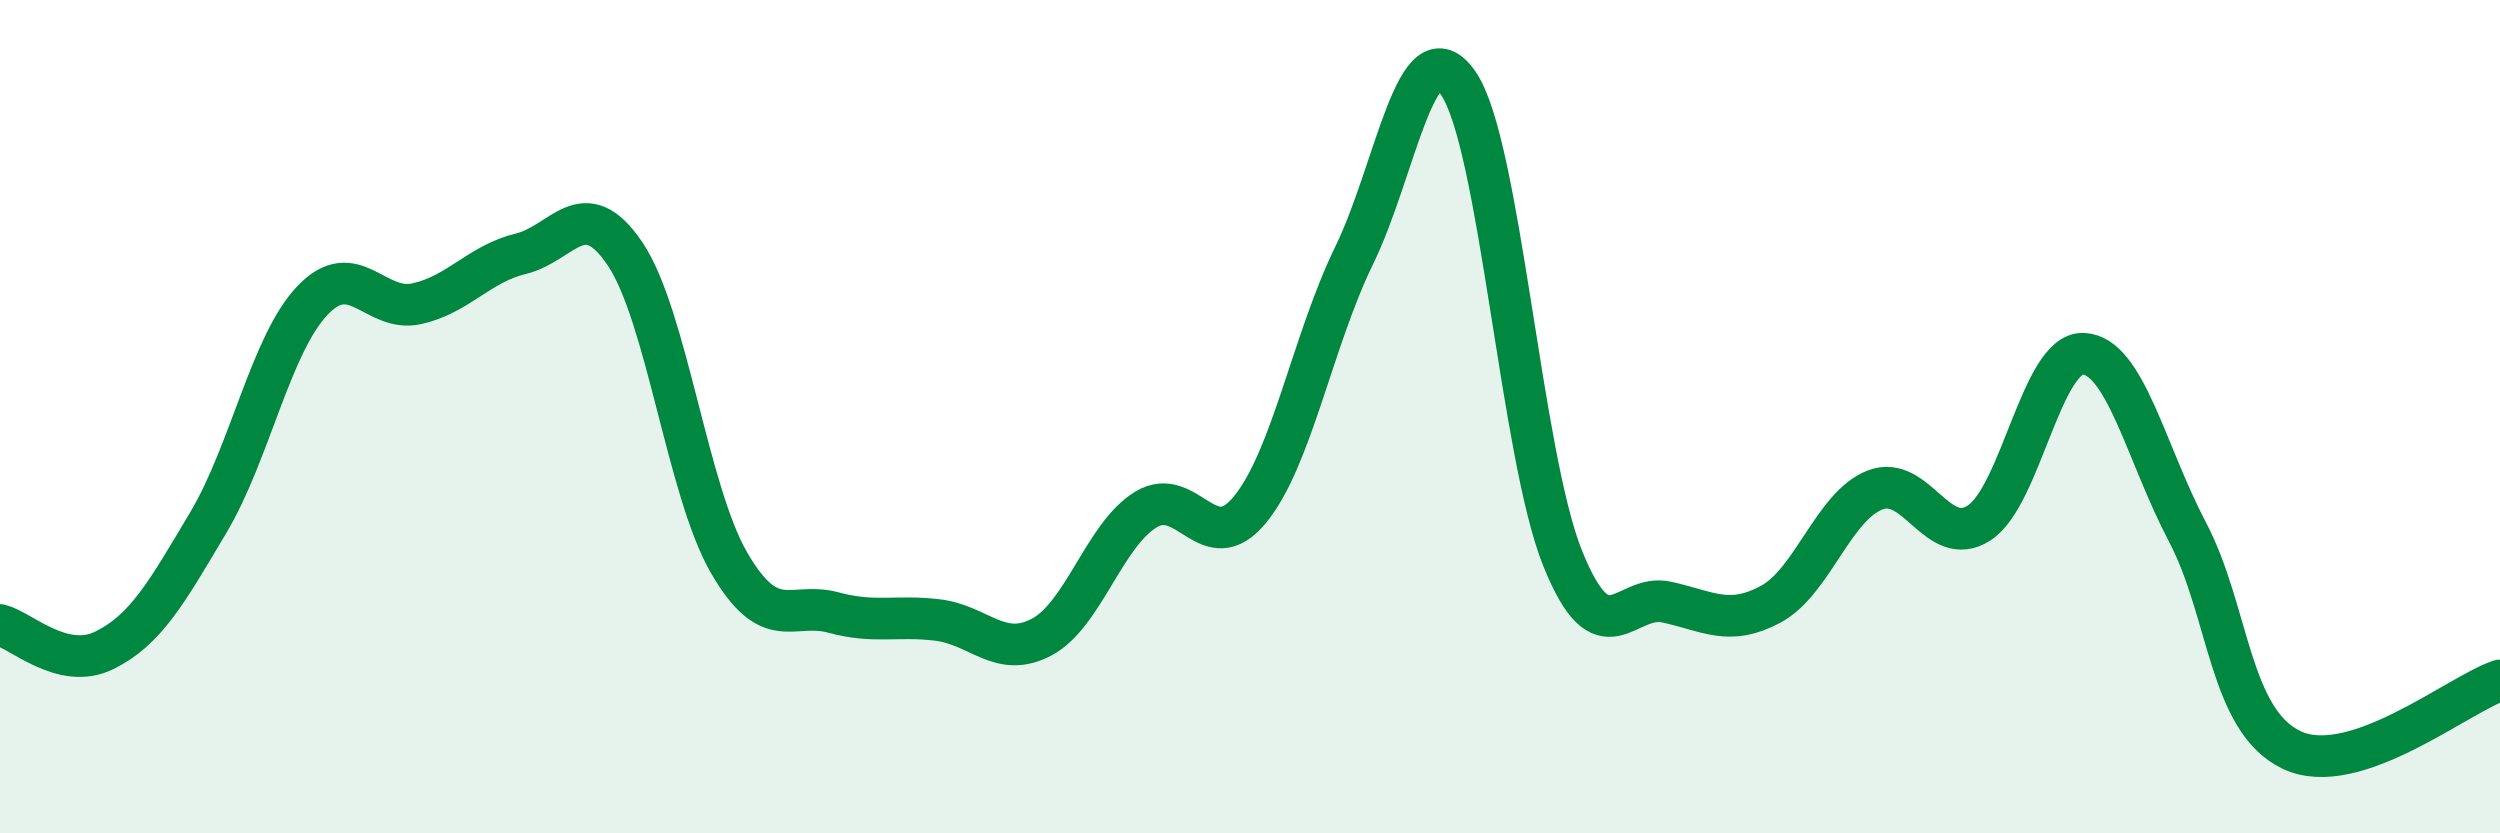
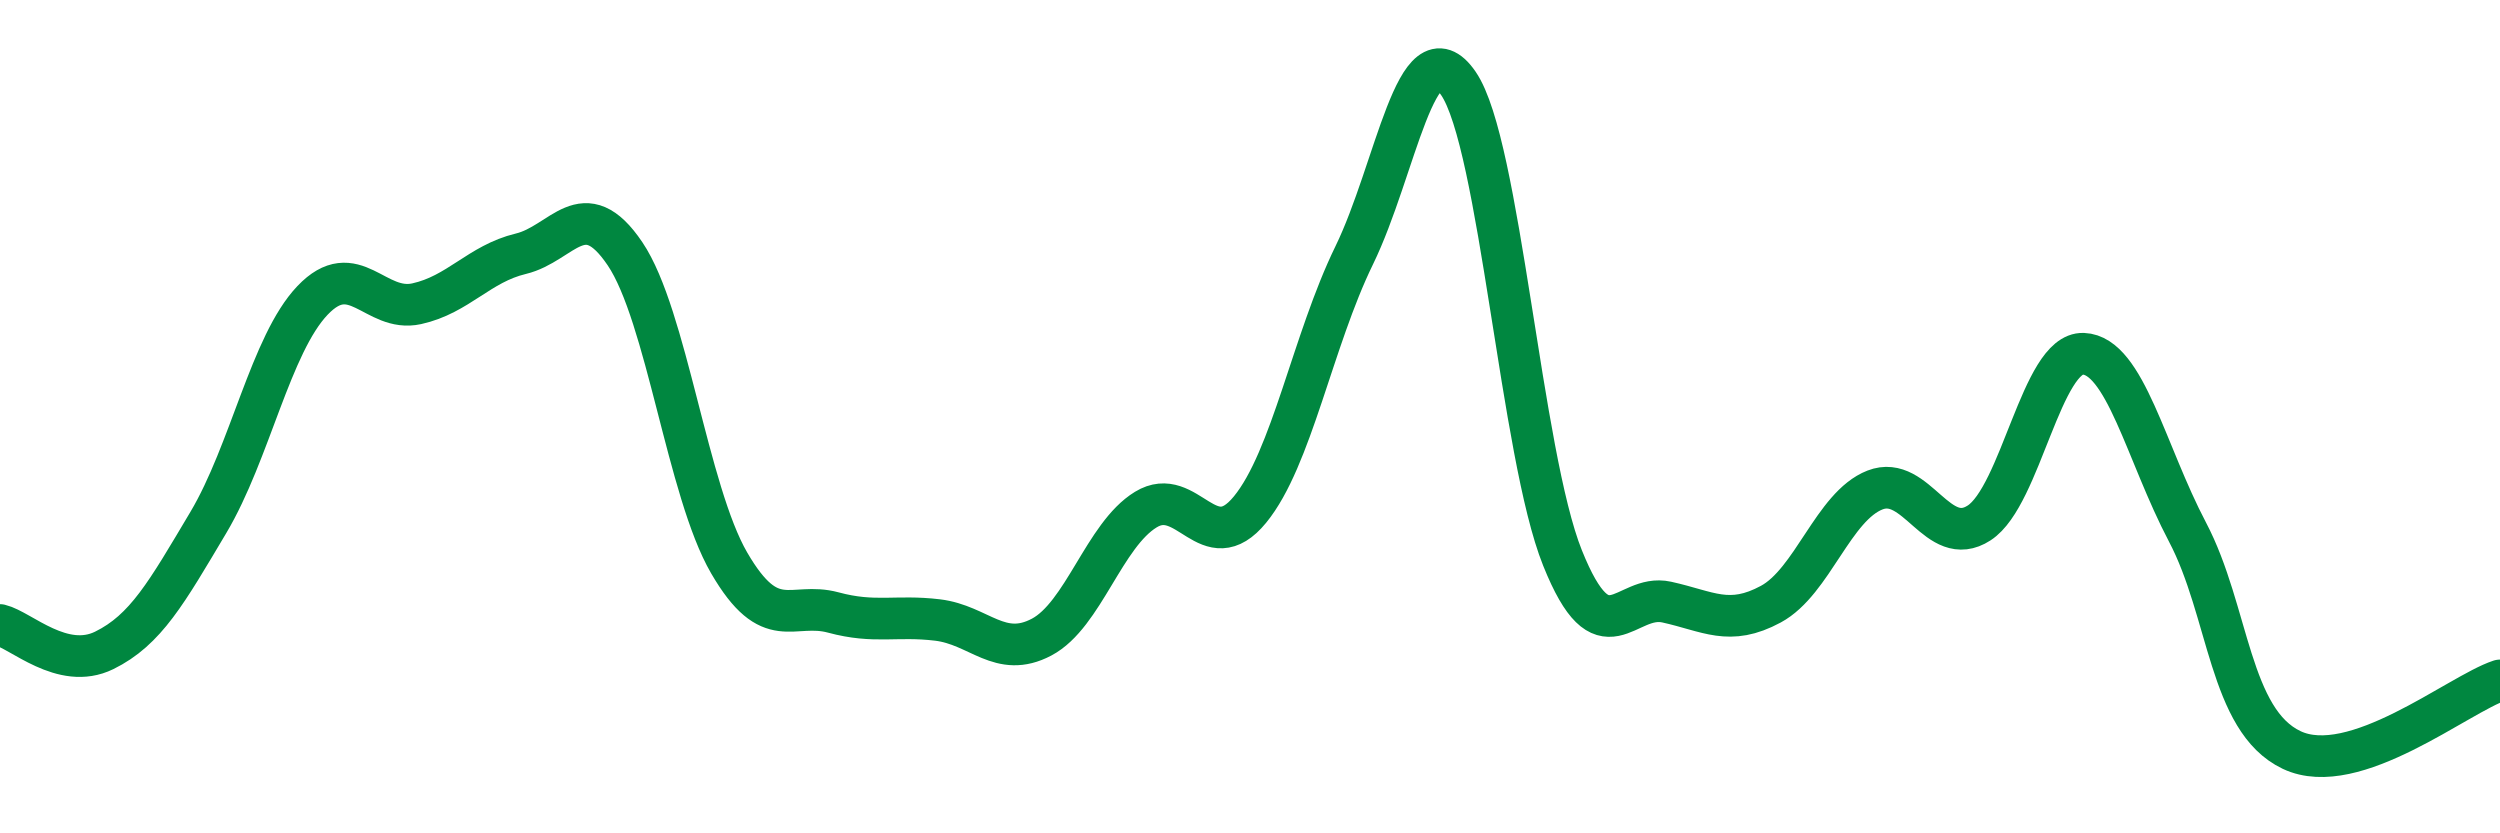
<svg xmlns="http://www.w3.org/2000/svg" width="60" height="20" viewBox="0 0 60 20">
-   <path d="M 0,15 C 0.5,15.12 1.5,16.1 2.5,15.61 C 3.5,15.12 4,14.22 5,12.54 C 6,10.86 6.5,8.26 7.5,7.21 C 8.5,6.16 9,7.51 10,7.29 C 11,7.07 11.5,6.33 12.5,6.09 C 13.5,5.85 14,4.61 15,6.09 C 16,7.57 16.5,11.79 17.5,13.51 C 18.5,15.23 19,14.43 20,14.7 C 21,14.97 21.5,14.76 22.5,14.88 C 23.5,15 24,15.82 25,15.29 C 26,14.76 26.5,12.84 27.5,12.23 C 28.5,11.62 29,13.45 30,12.23 C 31,11.01 31.5,8.18 32.5,6.13 C 33.5,4.08 34,0.55 35,2 C 36,3.45 36.5,10.9 37.5,13.39 C 38.5,15.88 39,14.23 40,14.45 C 41,14.67 41.5,15.04 42.5,14.5 C 43.5,13.96 44,12.15 45,11.76 C 46,11.37 46.5,13.2 47.5,12.55 C 48.5,11.9 49,8.45 50,8.49 C 51,8.53 51.5,10.87 52.5,12.77 C 53.5,14.67 53.5,17.29 55,18 C 56.5,18.71 59,16.66 60,16.33L60 20L0 20Z" fill="#008740" opacity="0.1" stroke-linecap="round" stroke-linejoin="round" />
  <path d="M 0,15 C 0.5,15.12 1.5,16.1 2.5,15.61 C 3.5,15.12 4,14.22 5,12.54 C 6,10.86 6.5,8.26 7.5,7.21 C 8.5,6.16 9,7.51 10,7.29 C 11,7.07 11.5,6.33 12.5,6.09 C 13.5,5.85 14,4.61 15,6.09 C 16,7.57 16.5,11.79 17.5,13.51 C 18.5,15.23 19,14.43 20,14.7 C 21,14.97 21.5,14.76 22.5,14.88 C 23.5,15 24,15.82 25,15.29 C 26,14.76 26.5,12.84 27.5,12.23 C 28.5,11.62 29,13.45 30,12.23 C 31,11.01 31.5,8.18 32.5,6.13 C 33.5,4.08 34,0.55 35,2 C 36,3.45 36.5,10.9 37.5,13.39 C 38.5,15.88 39,14.23 40,14.45 C 41,14.67 41.5,15.04 42.5,14.5 C 43.5,13.96 44,12.15 45,11.76 C 46,11.37 46.5,13.2 47.5,12.55 C 48.5,11.9 49,8.45 50,8.49 C 51,8.53 51.5,10.87 52.5,12.77 C 53.5,14.67 53.5,17.29 55,18 C 56.5,18.71 59,16.66 60,16.33" stroke="#008740" stroke-width="1" fill="none" stroke-linecap="round" stroke-linejoin="round" />
</svg>